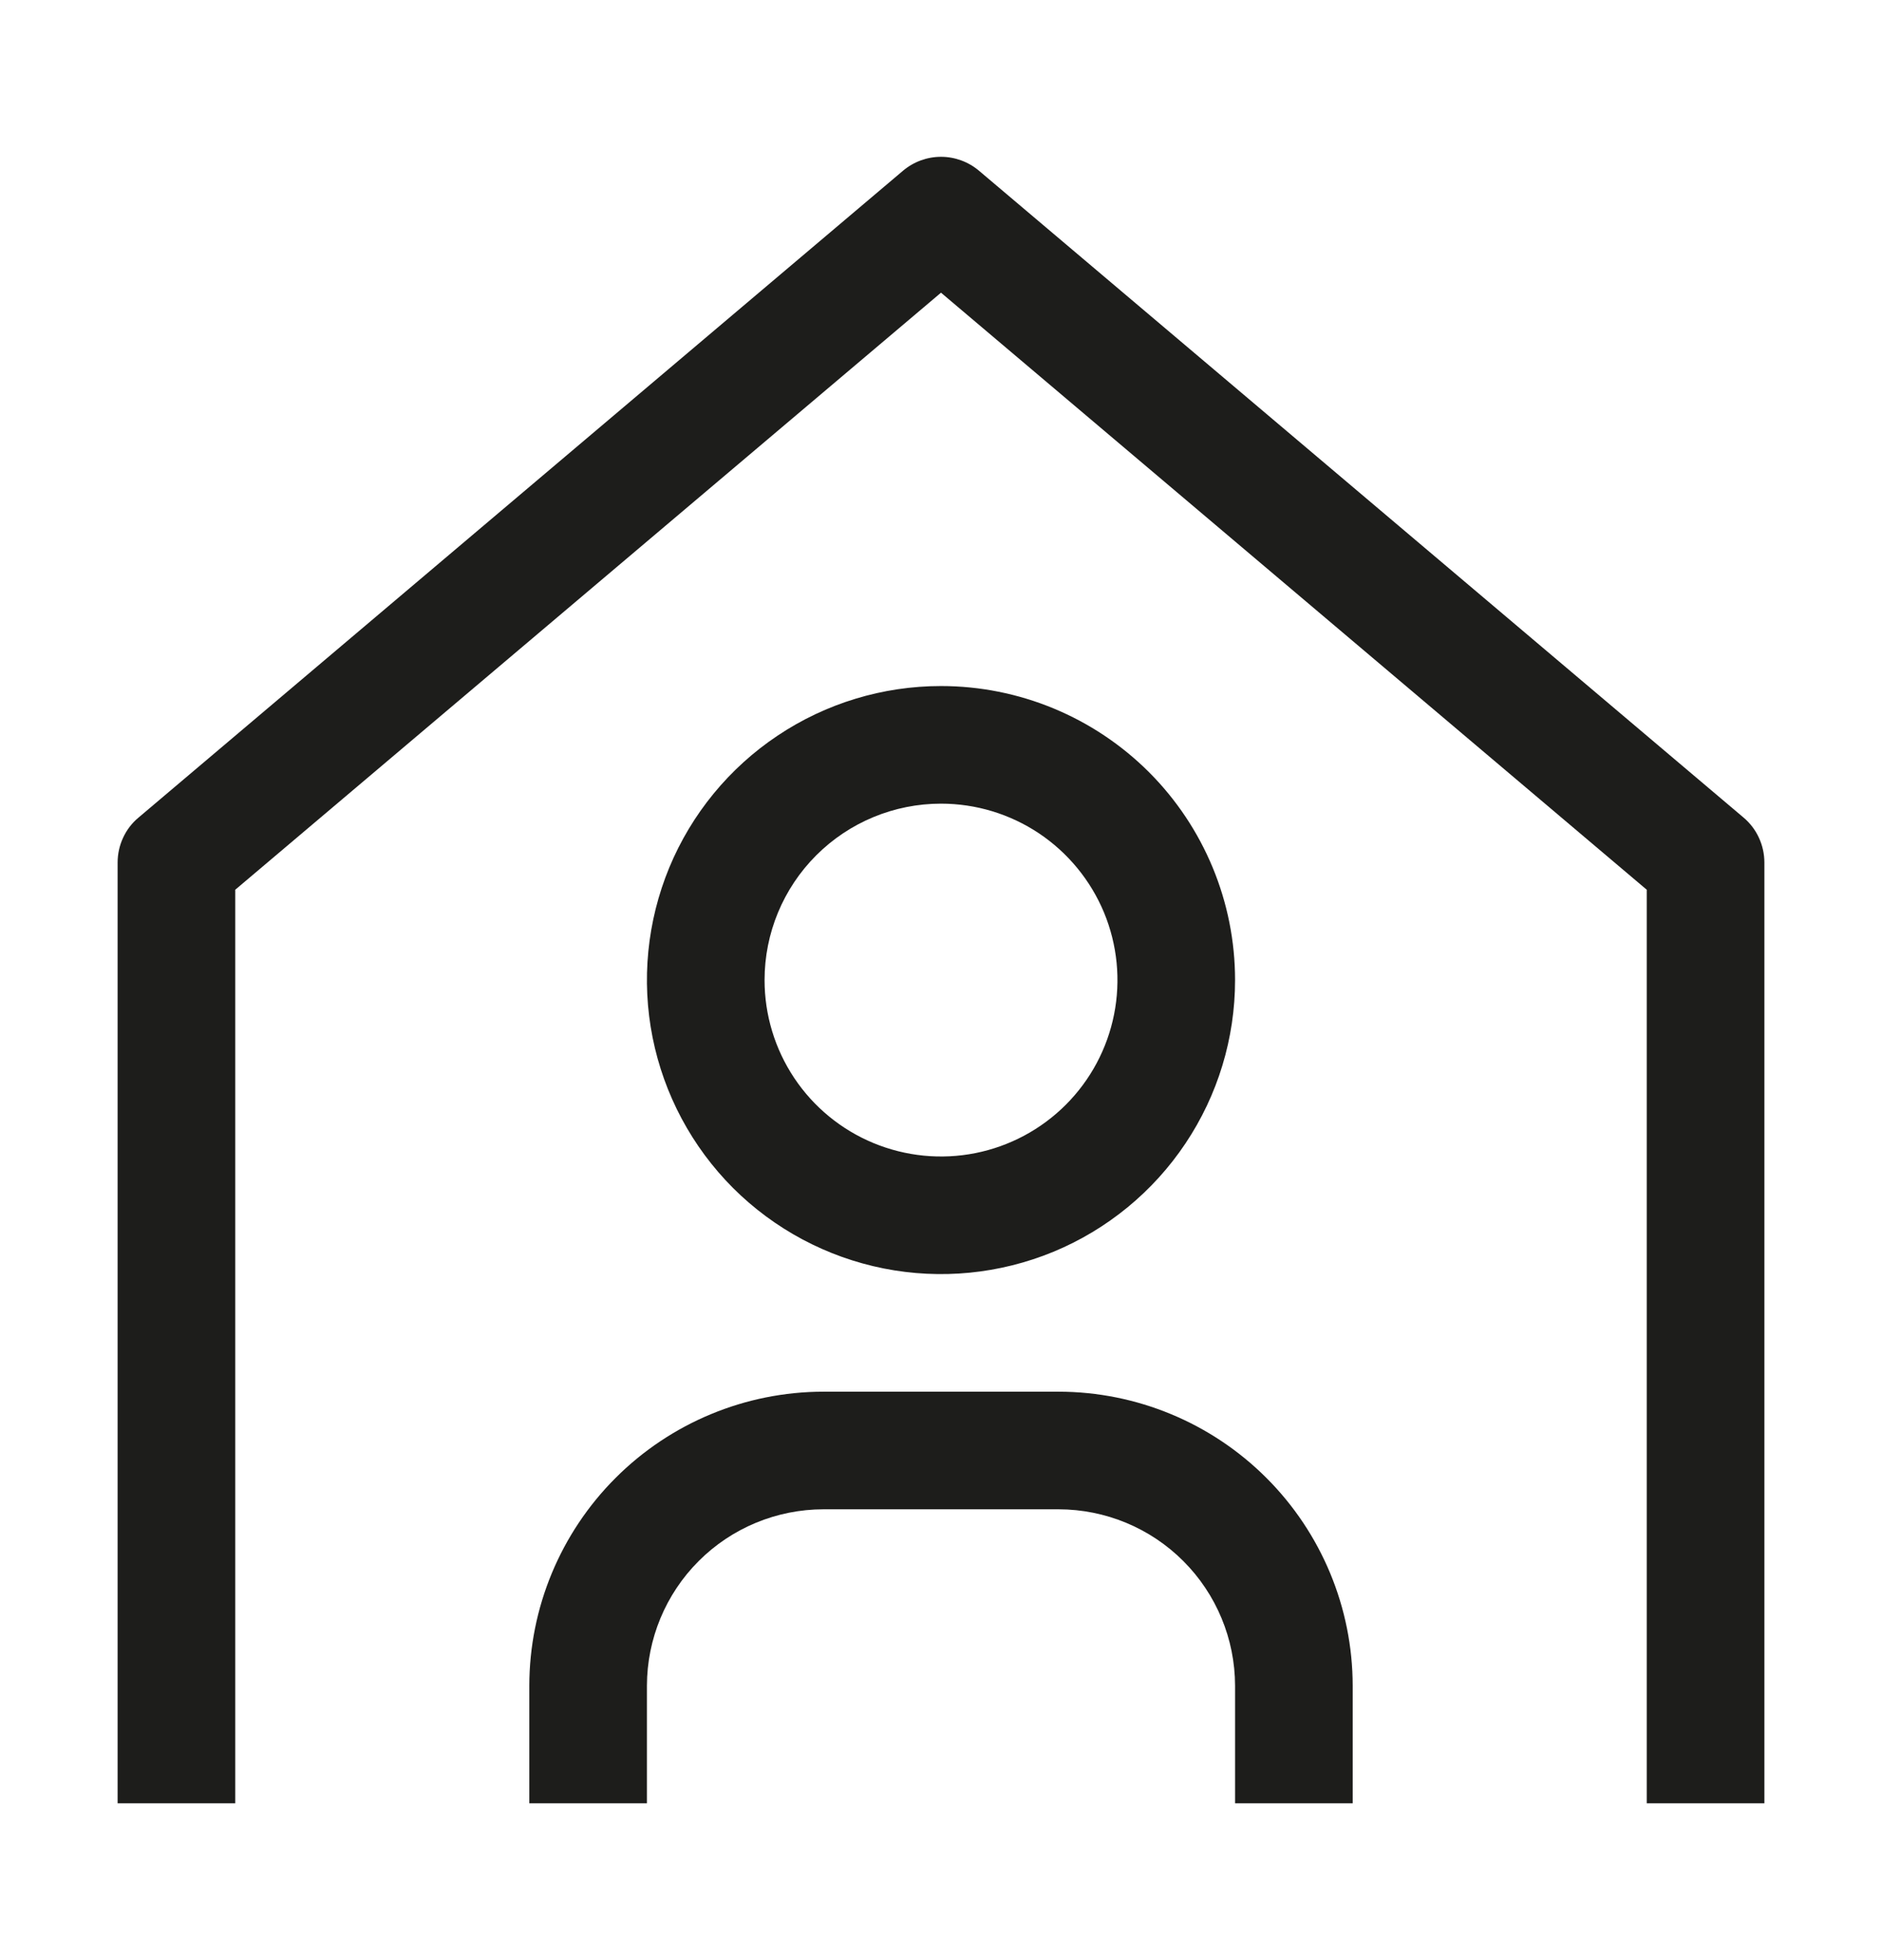
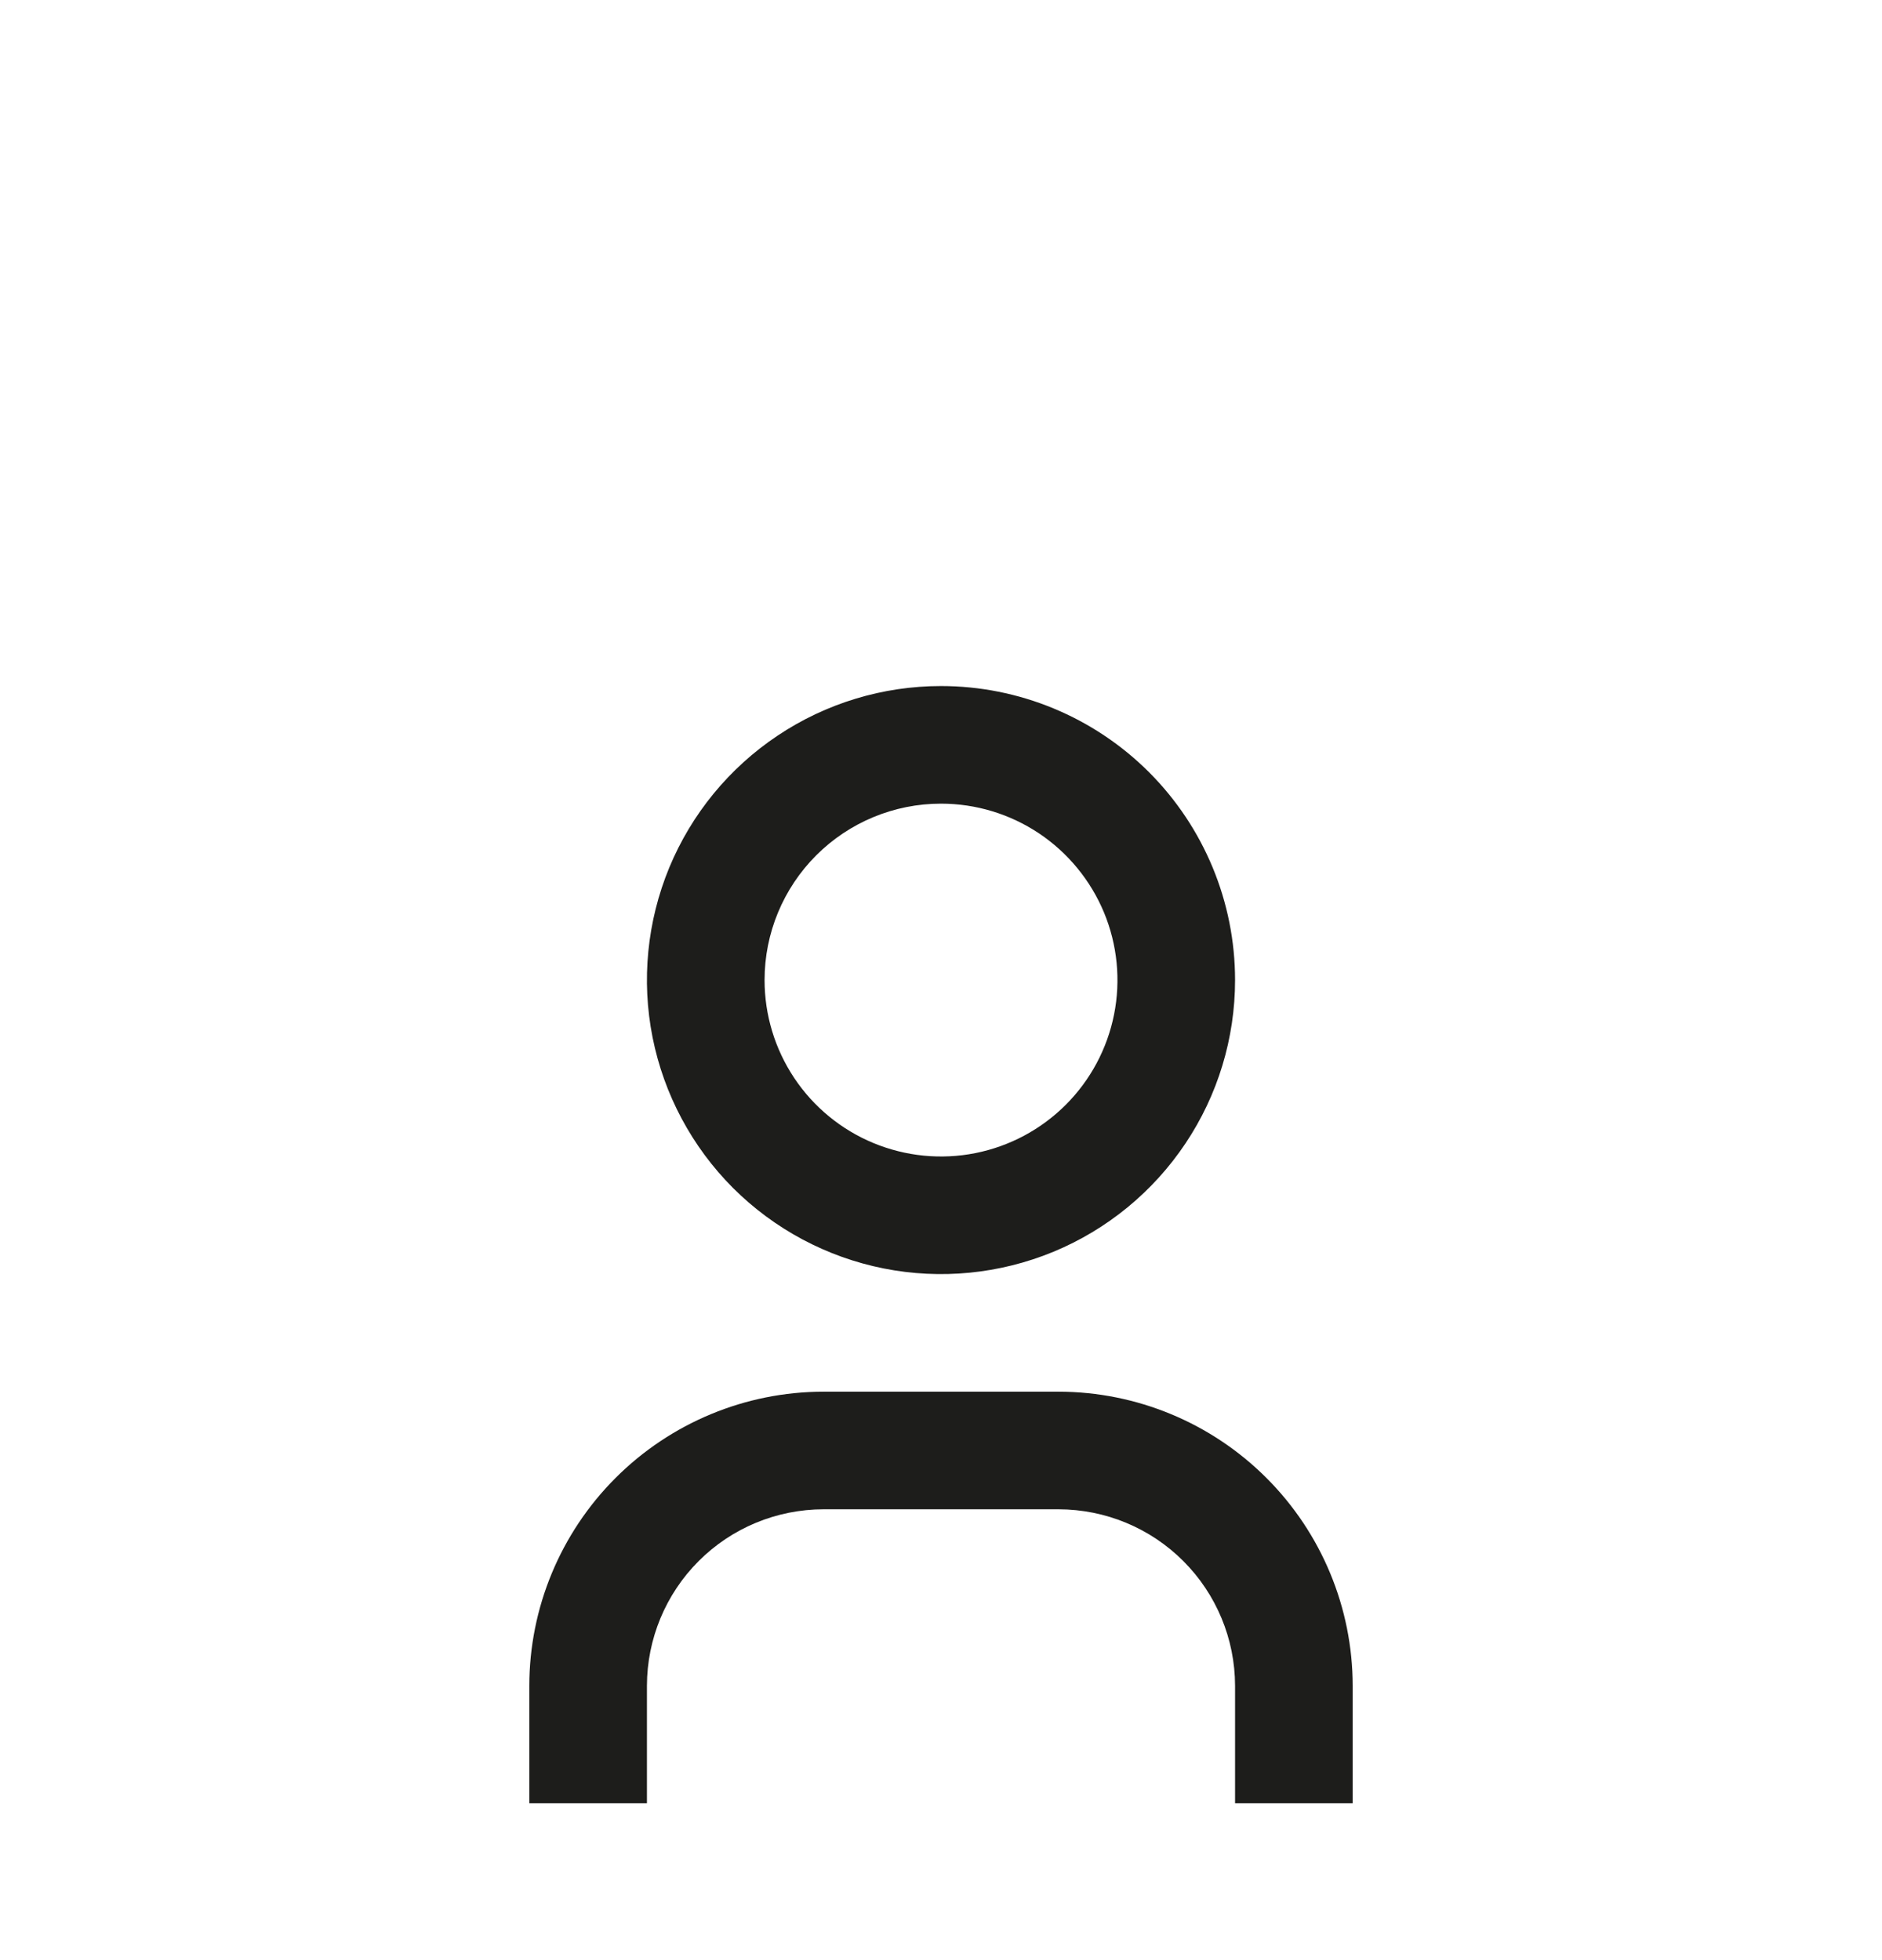
<svg xmlns="http://www.w3.org/2000/svg" width="24" height="25" viewBox="0 0 24 25" fill="none">
  <g id="Stay-inside">
    <g id="Vector">
      <path d="M17.25 23H15.75V21.5C15.749 20.904 15.512 20.332 15.09 19.91C14.668 19.488 14.097 19.251 13.5 19.25H10.5C9.903 19.251 9.332 19.488 8.91 19.91C8.488 20.332 8.251 20.904 8.25 21.5V23H6.75V21.5C6.751 20.506 7.147 19.553 7.85 18.85C8.553 18.147 9.506 17.751 10.5 17.75H13.5C14.494 17.751 15.447 18.147 16.15 18.85C16.853 19.553 17.249 20.506 17.25 21.5V23Z" fill="#1D1D1B" />
      <path d="M12 10.25C12.445 10.25 12.88 10.382 13.25 10.629C13.62 10.877 13.908 11.228 14.079 11.639C14.249 12.05 14.294 12.502 14.207 12.939C14.12 13.376 13.906 13.776 13.591 14.091C13.276 14.406 12.875 14.62 12.439 14.707C12.002 14.794 11.55 14.749 11.139 14.579C10.728 14.409 10.376 14.12 10.129 13.75C9.882 13.38 9.75 12.945 9.75 12.5C9.75 11.903 9.987 11.331 10.409 10.909C10.831 10.487 11.403 10.25 12 10.25ZM12 8.75C11.258 8.75 10.533 8.97 9.917 9.382C9.3 9.794 8.819 10.38 8.535 11.065C8.252 11.75 8.177 12.504 8.322 13.232C8.467 13.959 8.824 14.627 9.348 15.152C9.873 15.676 10.541 16.033 11.268 16.178C11.996 16.323 12.75 16.248 13.435 15.965C14.12 15.681 14.706 15.2 15.118 14.583C15.53 13.967 15.75 13.242 15.75 12.5C15.75 11.505 15.355 10.552 14.652 9.848C13.948 9.145 12.995 8.75 12 8.75Z" fill="#1D1D1B" />
-       <path d="M22.5 23H21V11.348L12 3.733L3 11.348V23H1.5V11C1.5 10.891 1.524 10.783 1.57 10.684C1.615 10.586 1.682 10.498 1.766 10.428L11.515 2.178C11.651 2.063 11.823 2 12 2C12.177 2 12.349 2.063 12.485 2.178L22.235 10.428C22.318 10.498 22.385 10.586 22.43 10.684C22.476 10.783 22.5 10.891 22.5 11V23Z" fill="#1D1D1B" />
    </g>
  </g>
</svg>